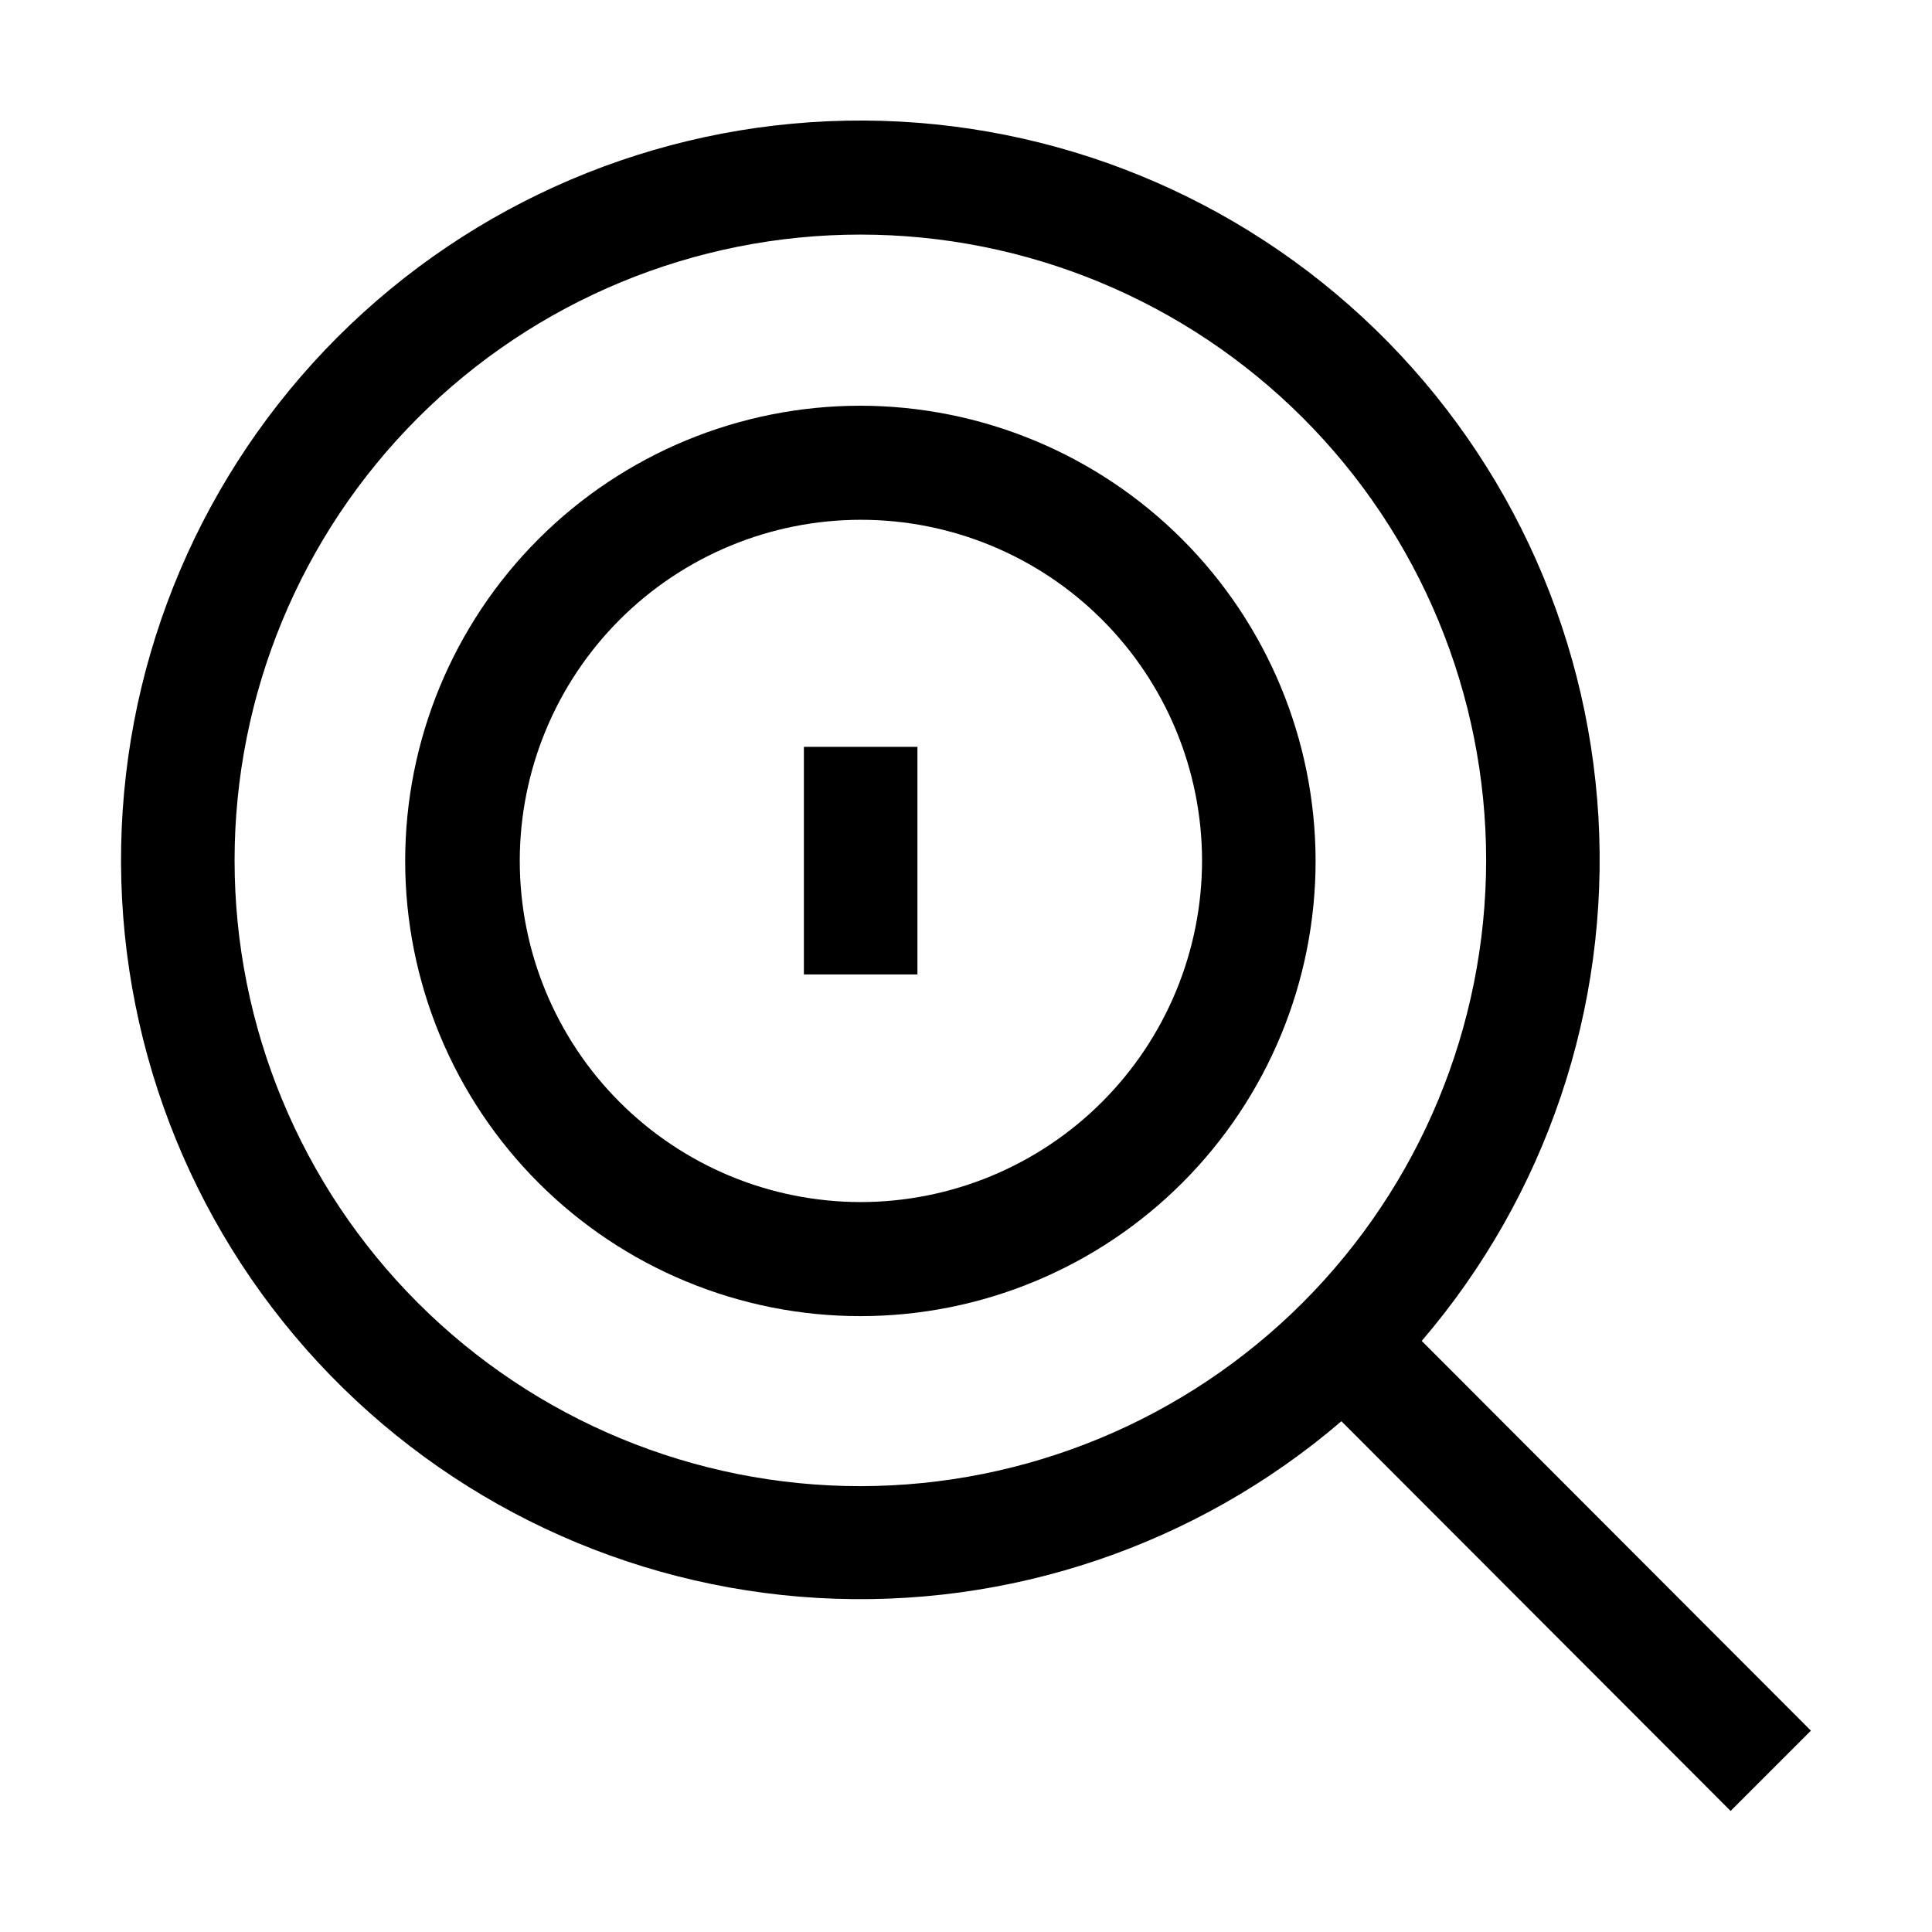
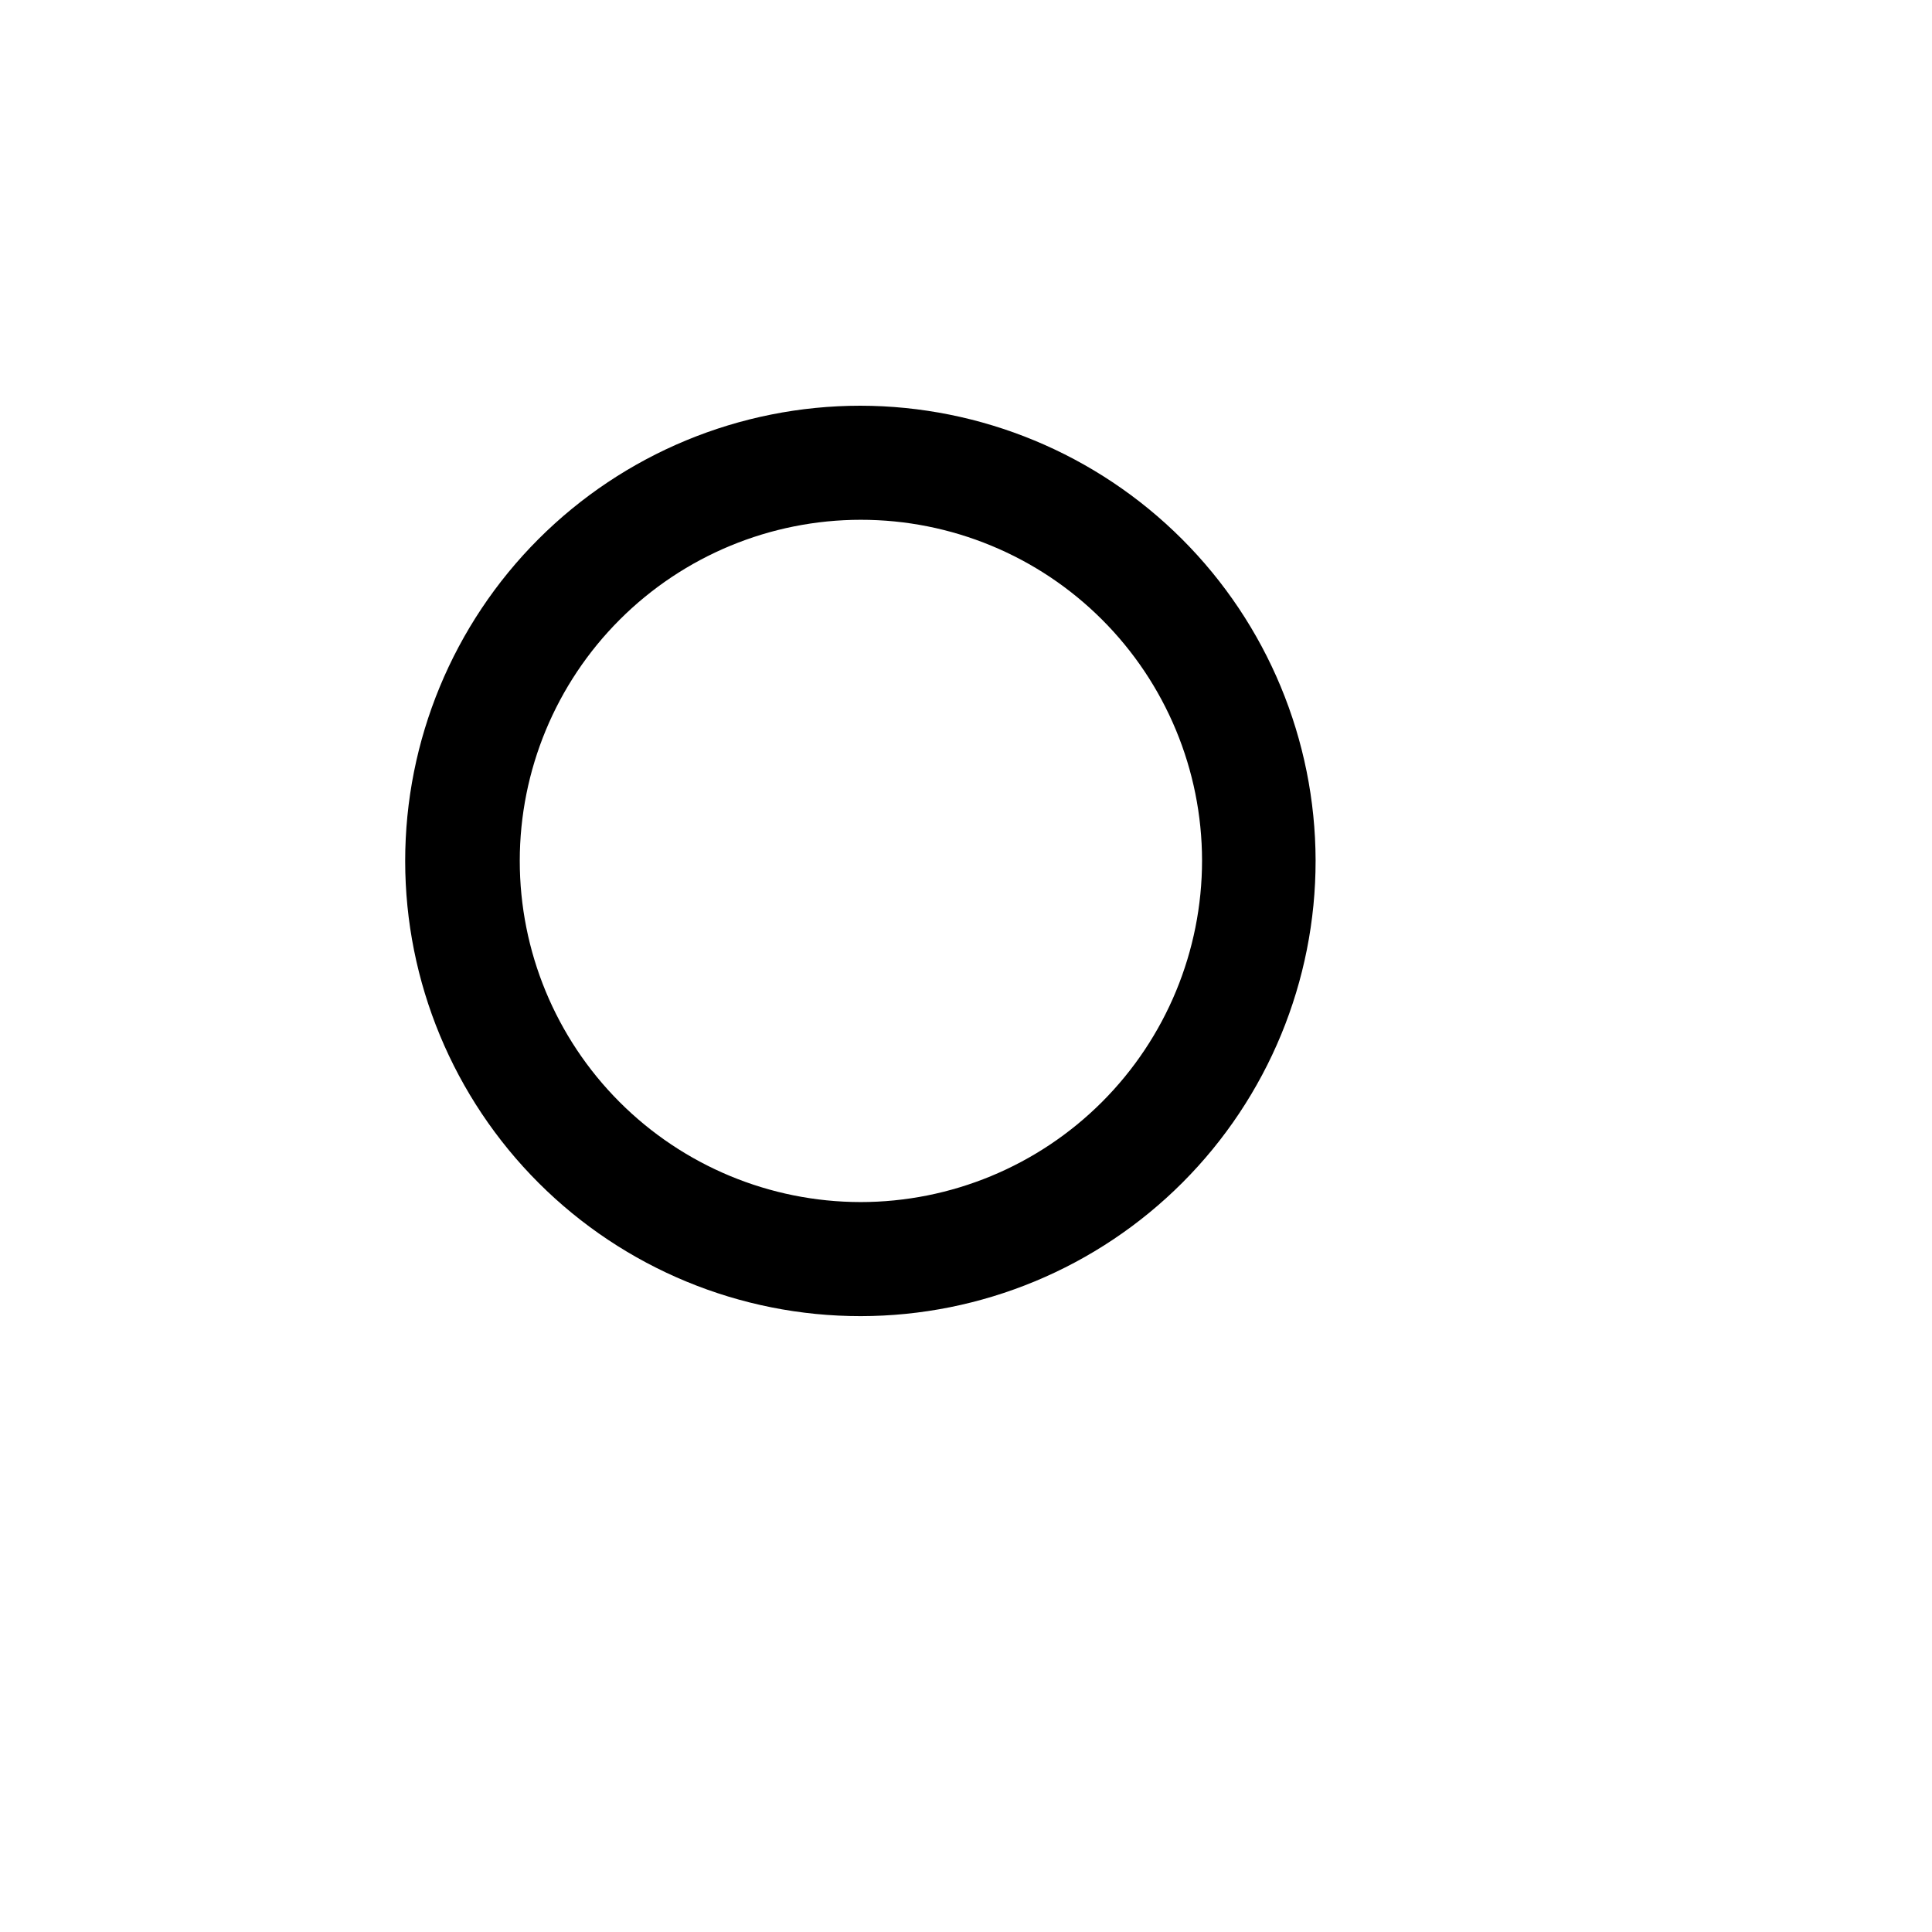
<svg xmlns="http://www.w3.org/2000/svg" fill="#000000" width="800px" height="800px" version="1.1" viewBox="144 144 512 512">
  <g>
    <path d="m372.01 251.52c-32 0-62.691 12.715-85.316 35.348-22.625 22.633-35.328 53.332-35.316 85.332 0.012 32.004 12.738 62.688 35.383 85.305 22.641 22.617 53.344 35.309 85.344 35.285 32.004-0.027 62.684-12.766 85.293-35.418 22.605-22.648 35.285-53.355 35.25-85.359-0.074-31.957-12.812-62.582-35.426-85.168-22.609-22.586-53.25-35.289-85.211-35.324zm0 211.04c-23.961-0.035-46.926-9.586-63.852-26.547-16.926-16.957-26.426-39.945-26.414-63.906 0.012-23.961 9.539-46.938 26.48-63.879s39.918-26.469 63.879-26.48c23.961-0.012 46.949 9.488 63.906 26.414 16.961 16.926 26.512 39.891 26.547 63.852 0 24.016-9.539 47.047-26.52 64.027-16.98 16.98-40.012 26.52-64.027 26.52z" />
-     <path d="m623.91 602.64-103.14-103.28c32.965-38.465 49.75-88.203 46.832-138.78-2.918-50.574-25.312-98.055-62.484-132.47s-86.23-53.102-136.88-52.129c-50.652 0.973-98.957 21.527-134.78 57.348-35.82 35.824-56.375 84.125-57.348 134.78-0.977 50.648 17.707 99.707 52.129 136.88 34.418 37.172 81.898 59.566 132.47 62.484 50.574 2.918 100.32-13.867 138.78-46.832l103.14 103.28zm-251.91-64.793c-43.98 0-86.164-17.473-117.26-48.574-31.102-31.102-48.574-73.281-48.574-117.27 0-43.98 17.473-86.164 48.574-117.26 31.098-31.102 73.281-48.574 117.26-48.574 43.984 0 86.164 17.473 117.27 48.574 31.102 31.098 48.574 73.281 48.574 117.26-0.039 43.973-17.523 86.133-48.613 117.23-31.094 31.09-73.254 48.574-117.23 48.613z" />
-     <path d="m357.04 341.92h30.09v60.316h-30.09z" />
  </g>
</svg>